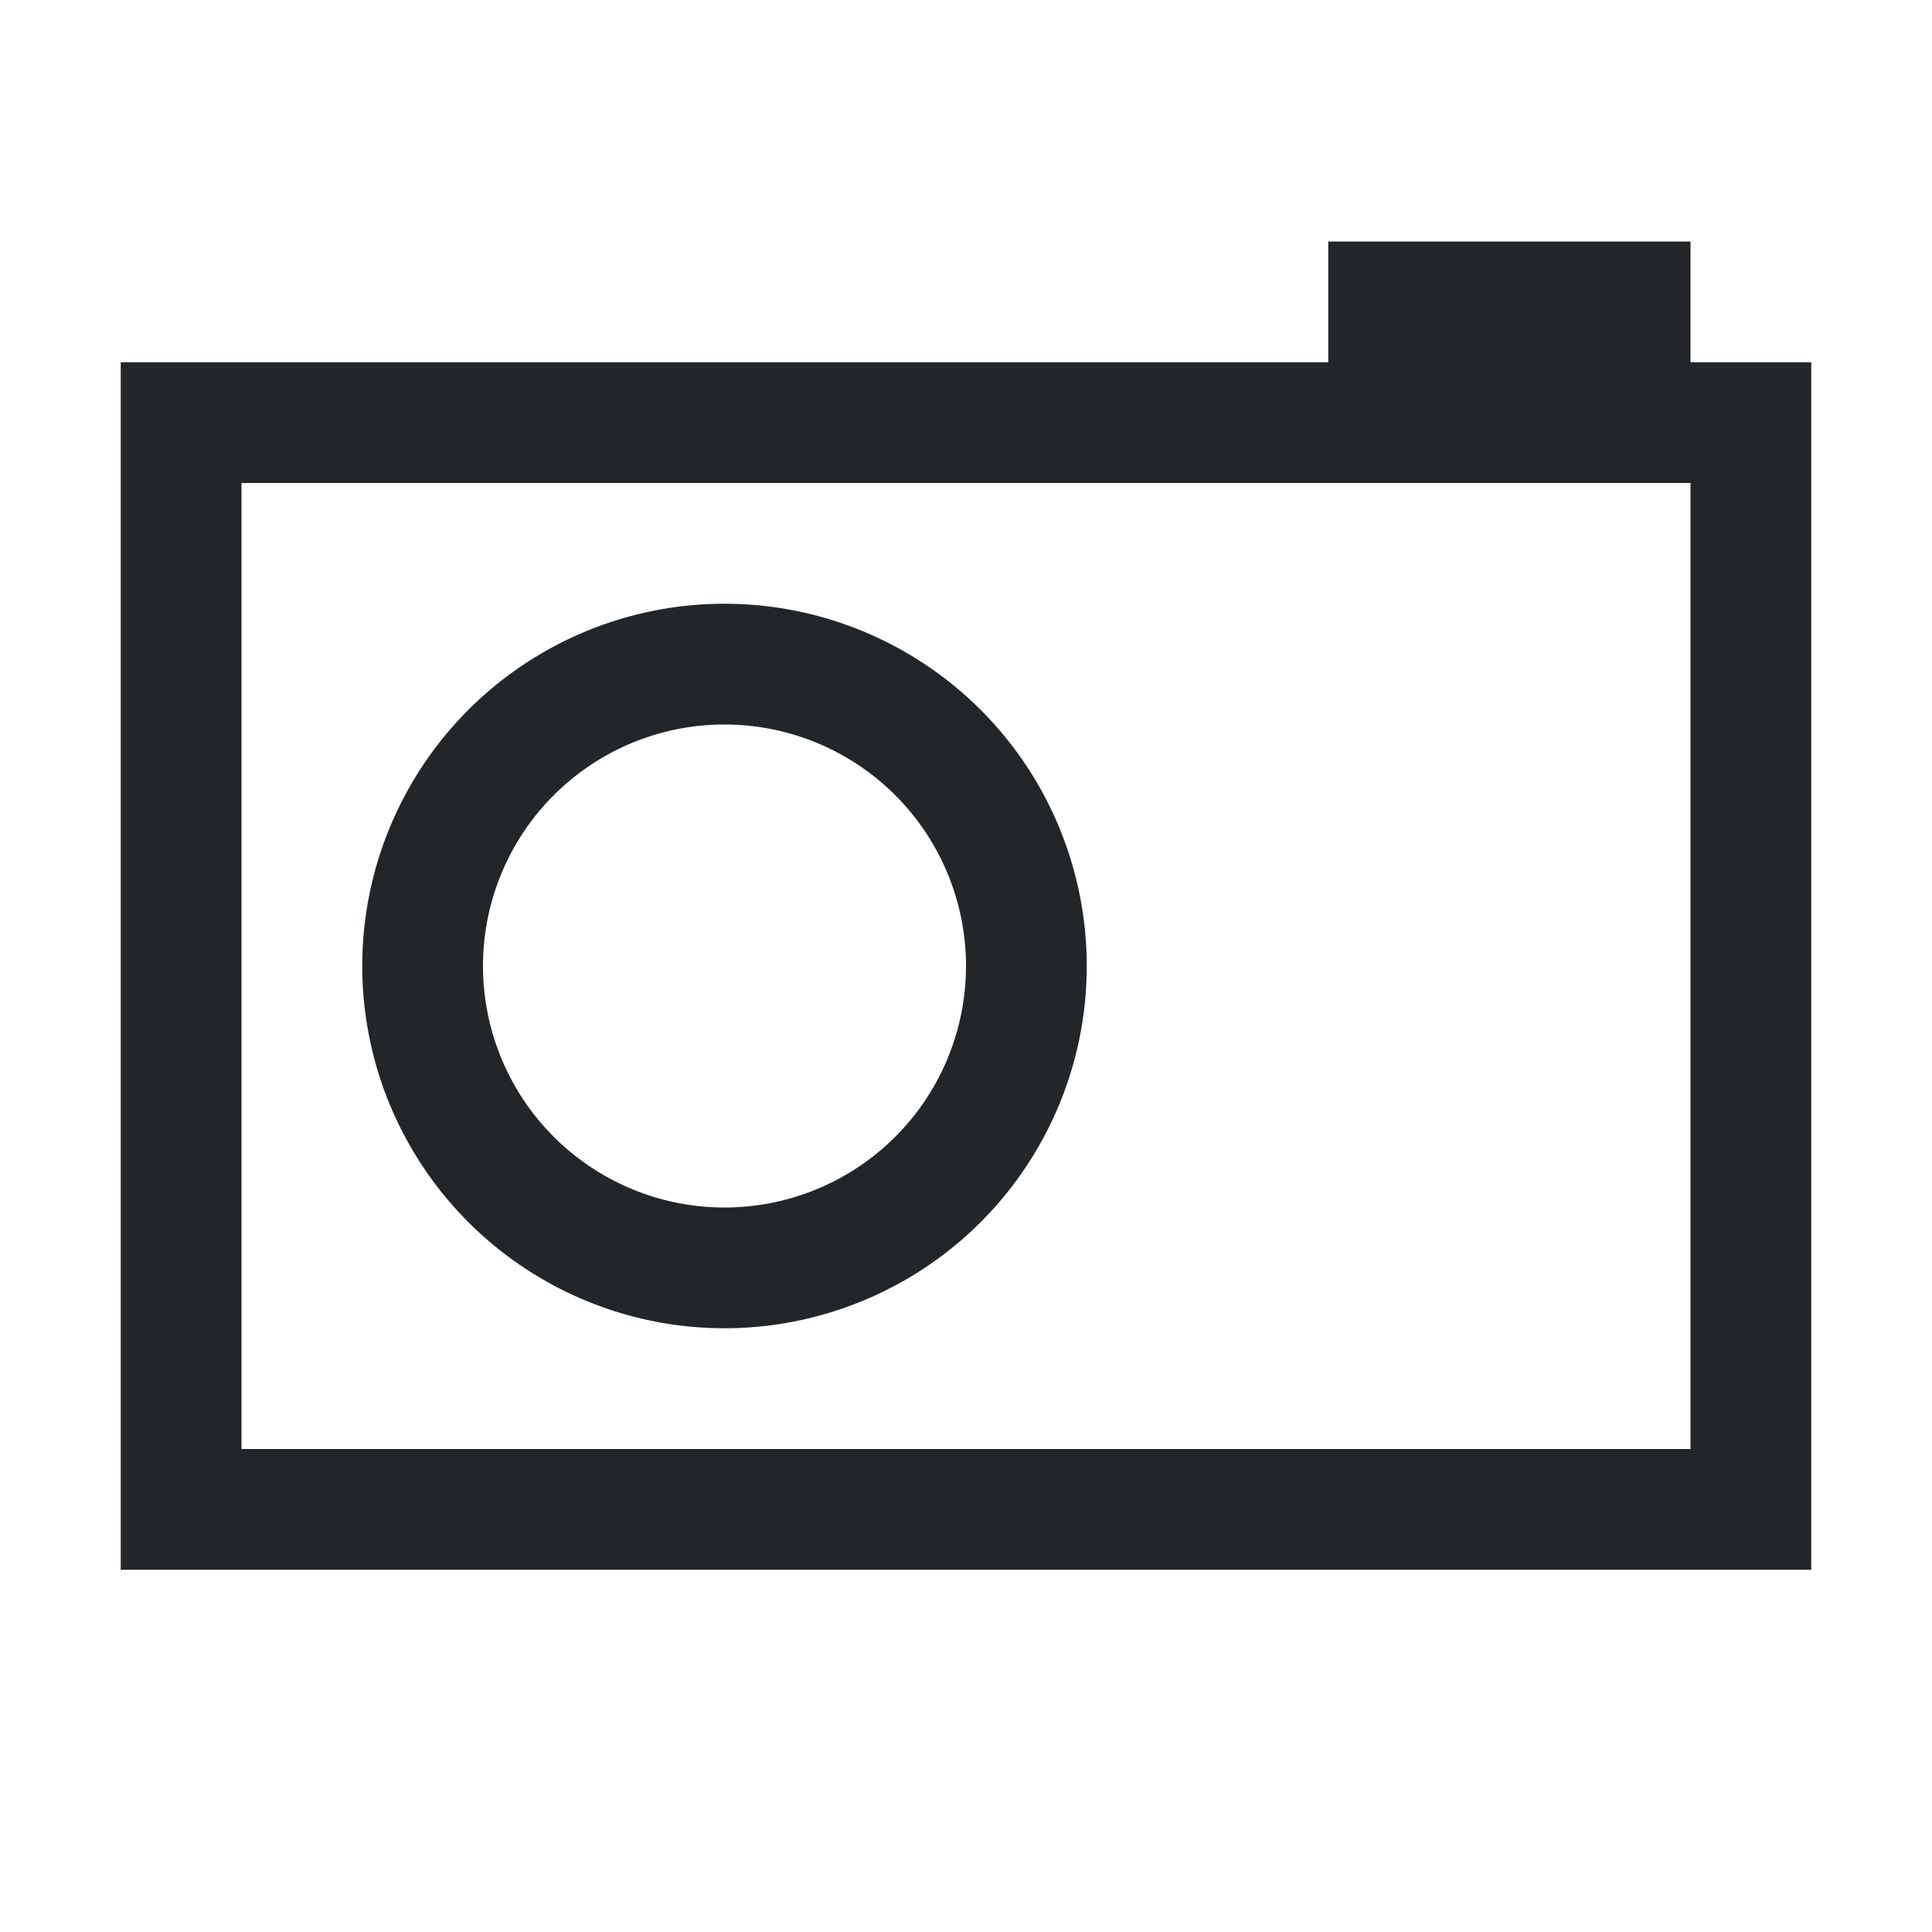
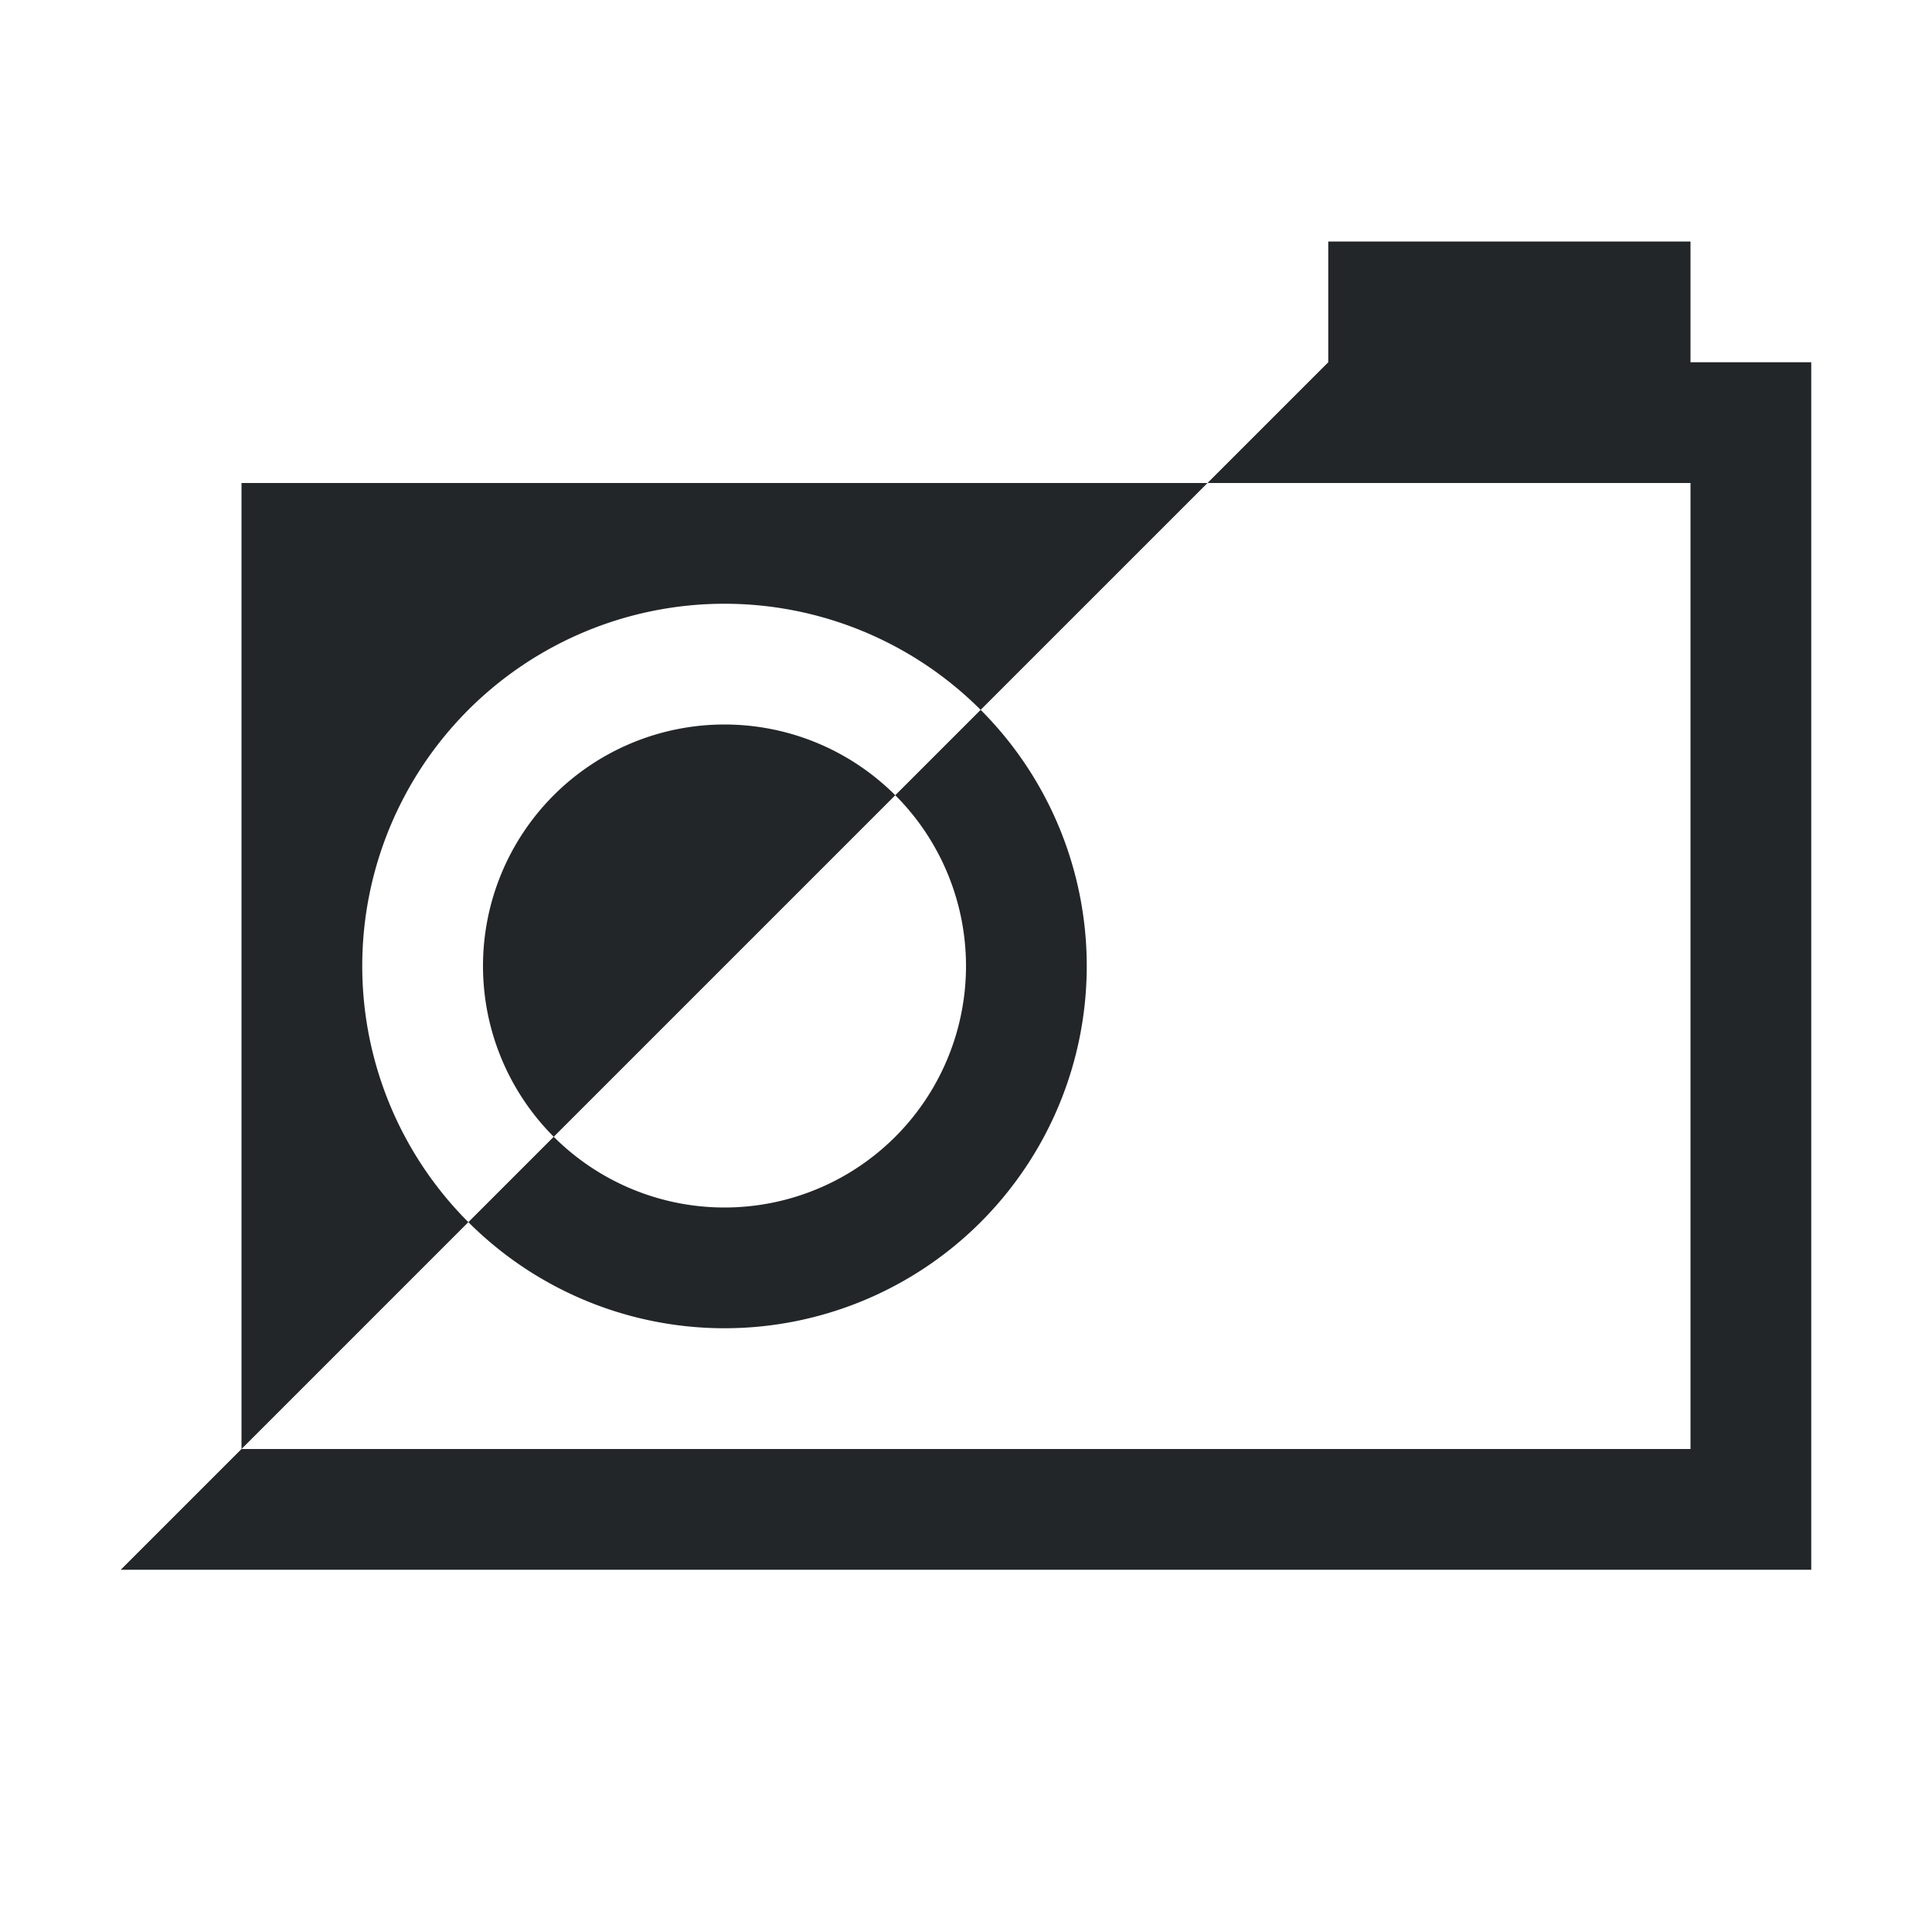
<svg xmlns="http://www.w3.org/2000/svg" viewBox="0 0 16 16">
  <defs id="defs3051">
    <style type="text/css" id="current-color-scheme">
      .ColorScheme-Text {
        color:#232629;
      }
      </style>
  </defs>
-   <path style="fill:currentColor;fill-opacity:1;stroke:none" d="M 11 2 L 11 3 L 1 3 L 1 13 L 15 13 L 15 3 L 14 3 L 14 2 L 11 2 z M 2 4 L 14 4 L 14 12 L 2 12 L 2 4 z M 6 5 A 3 3 0 0 0 3 8 A 3 3 0 0 0 6 11 A 3 3 0 0 0 9 8 A 3 3 0 0 0 6 5 z M 6 6 A 2 2 0 0 1 8 8 A 2 2 0 0 1 6 10 A 2 2 0 0 1 4 8 A 2 2 0 0 1 6 6 z " class="ColorScheme-Text" />
+   <path style="fill:currentColor;fill-opacity:1;stroke:none" d="M 11 2 L 11 3 L 1 13 L 15 13 L 15 3 L 14 3 L 14 2 L 11 2 z M 2 4 L 14 4 L 14 12 L 2 12 L 2 4 z M 6 5 A 3 3 0 0 0 3 8 A 3 3 0 0 0 6 11 A 3 3 0 0 0 9 8 A 3 3 0 0 0 6 5 z M 6 6 A 2 2 0 0 1 8 8 A 2 2 0 0 1 6 10 A 2 2 0 0 1 4 8 A 2 2 0 0 1 6 6 z " class="ColorScheme-Text" />
</svg>